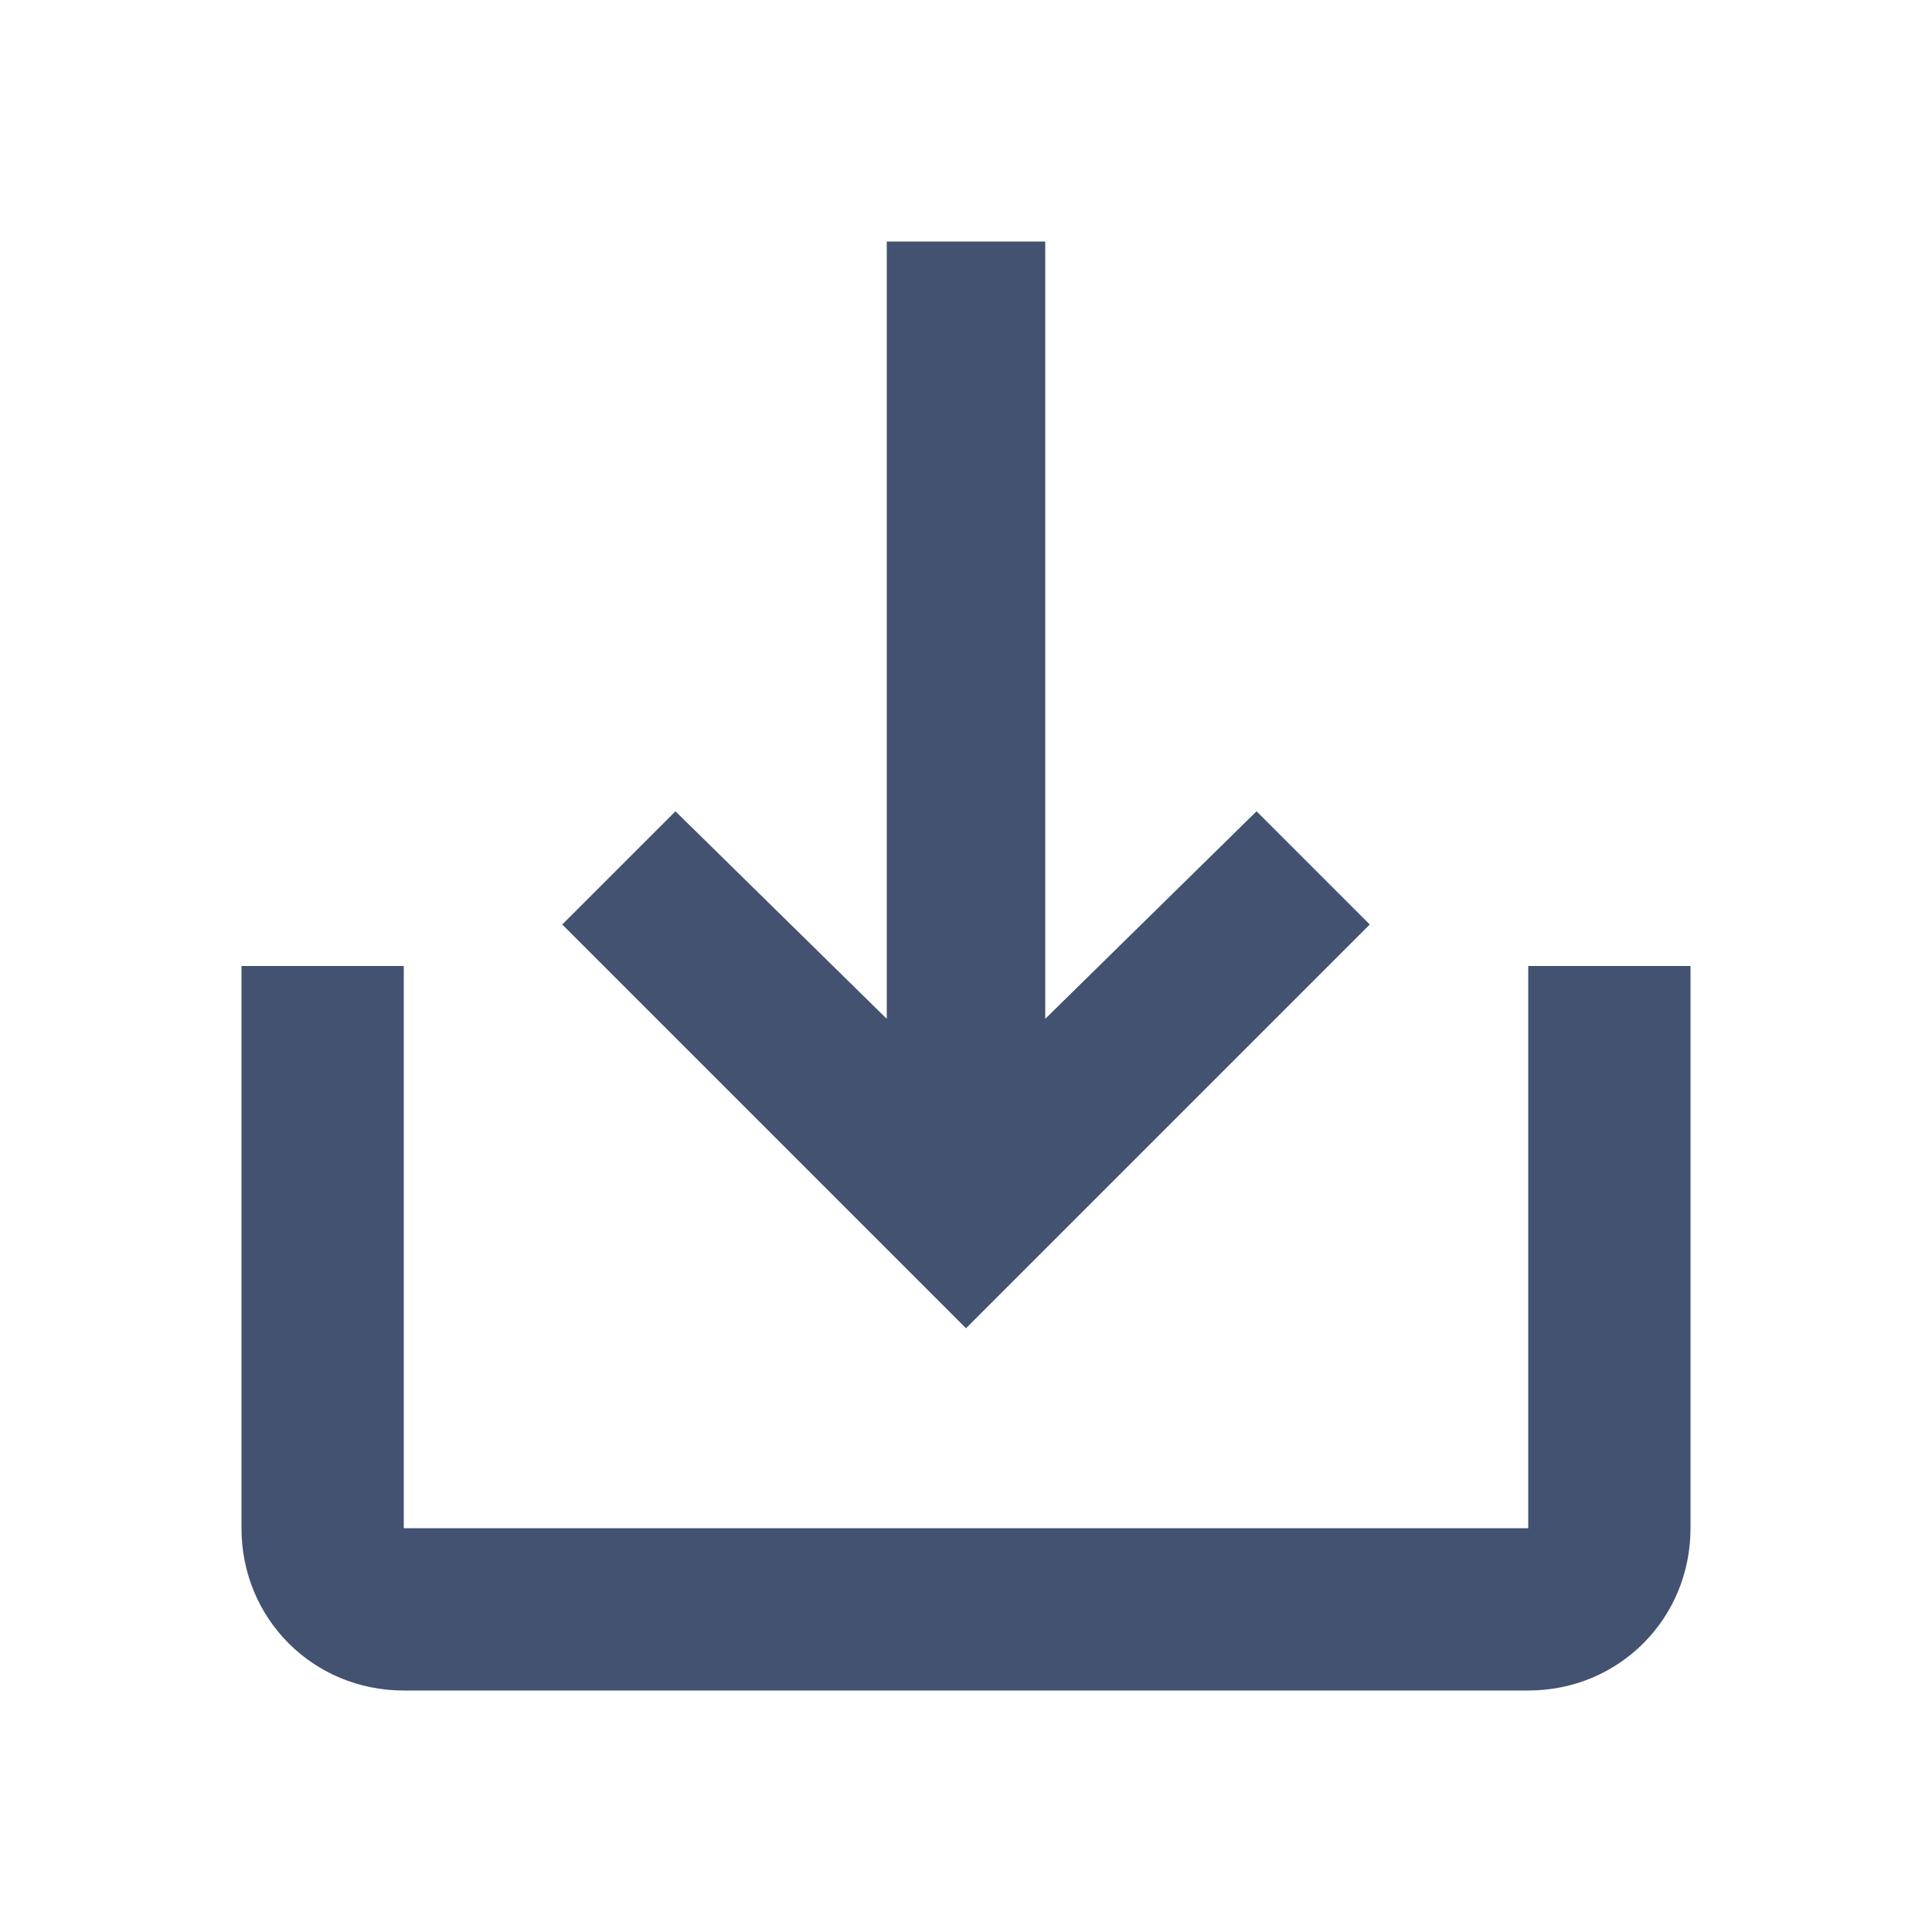
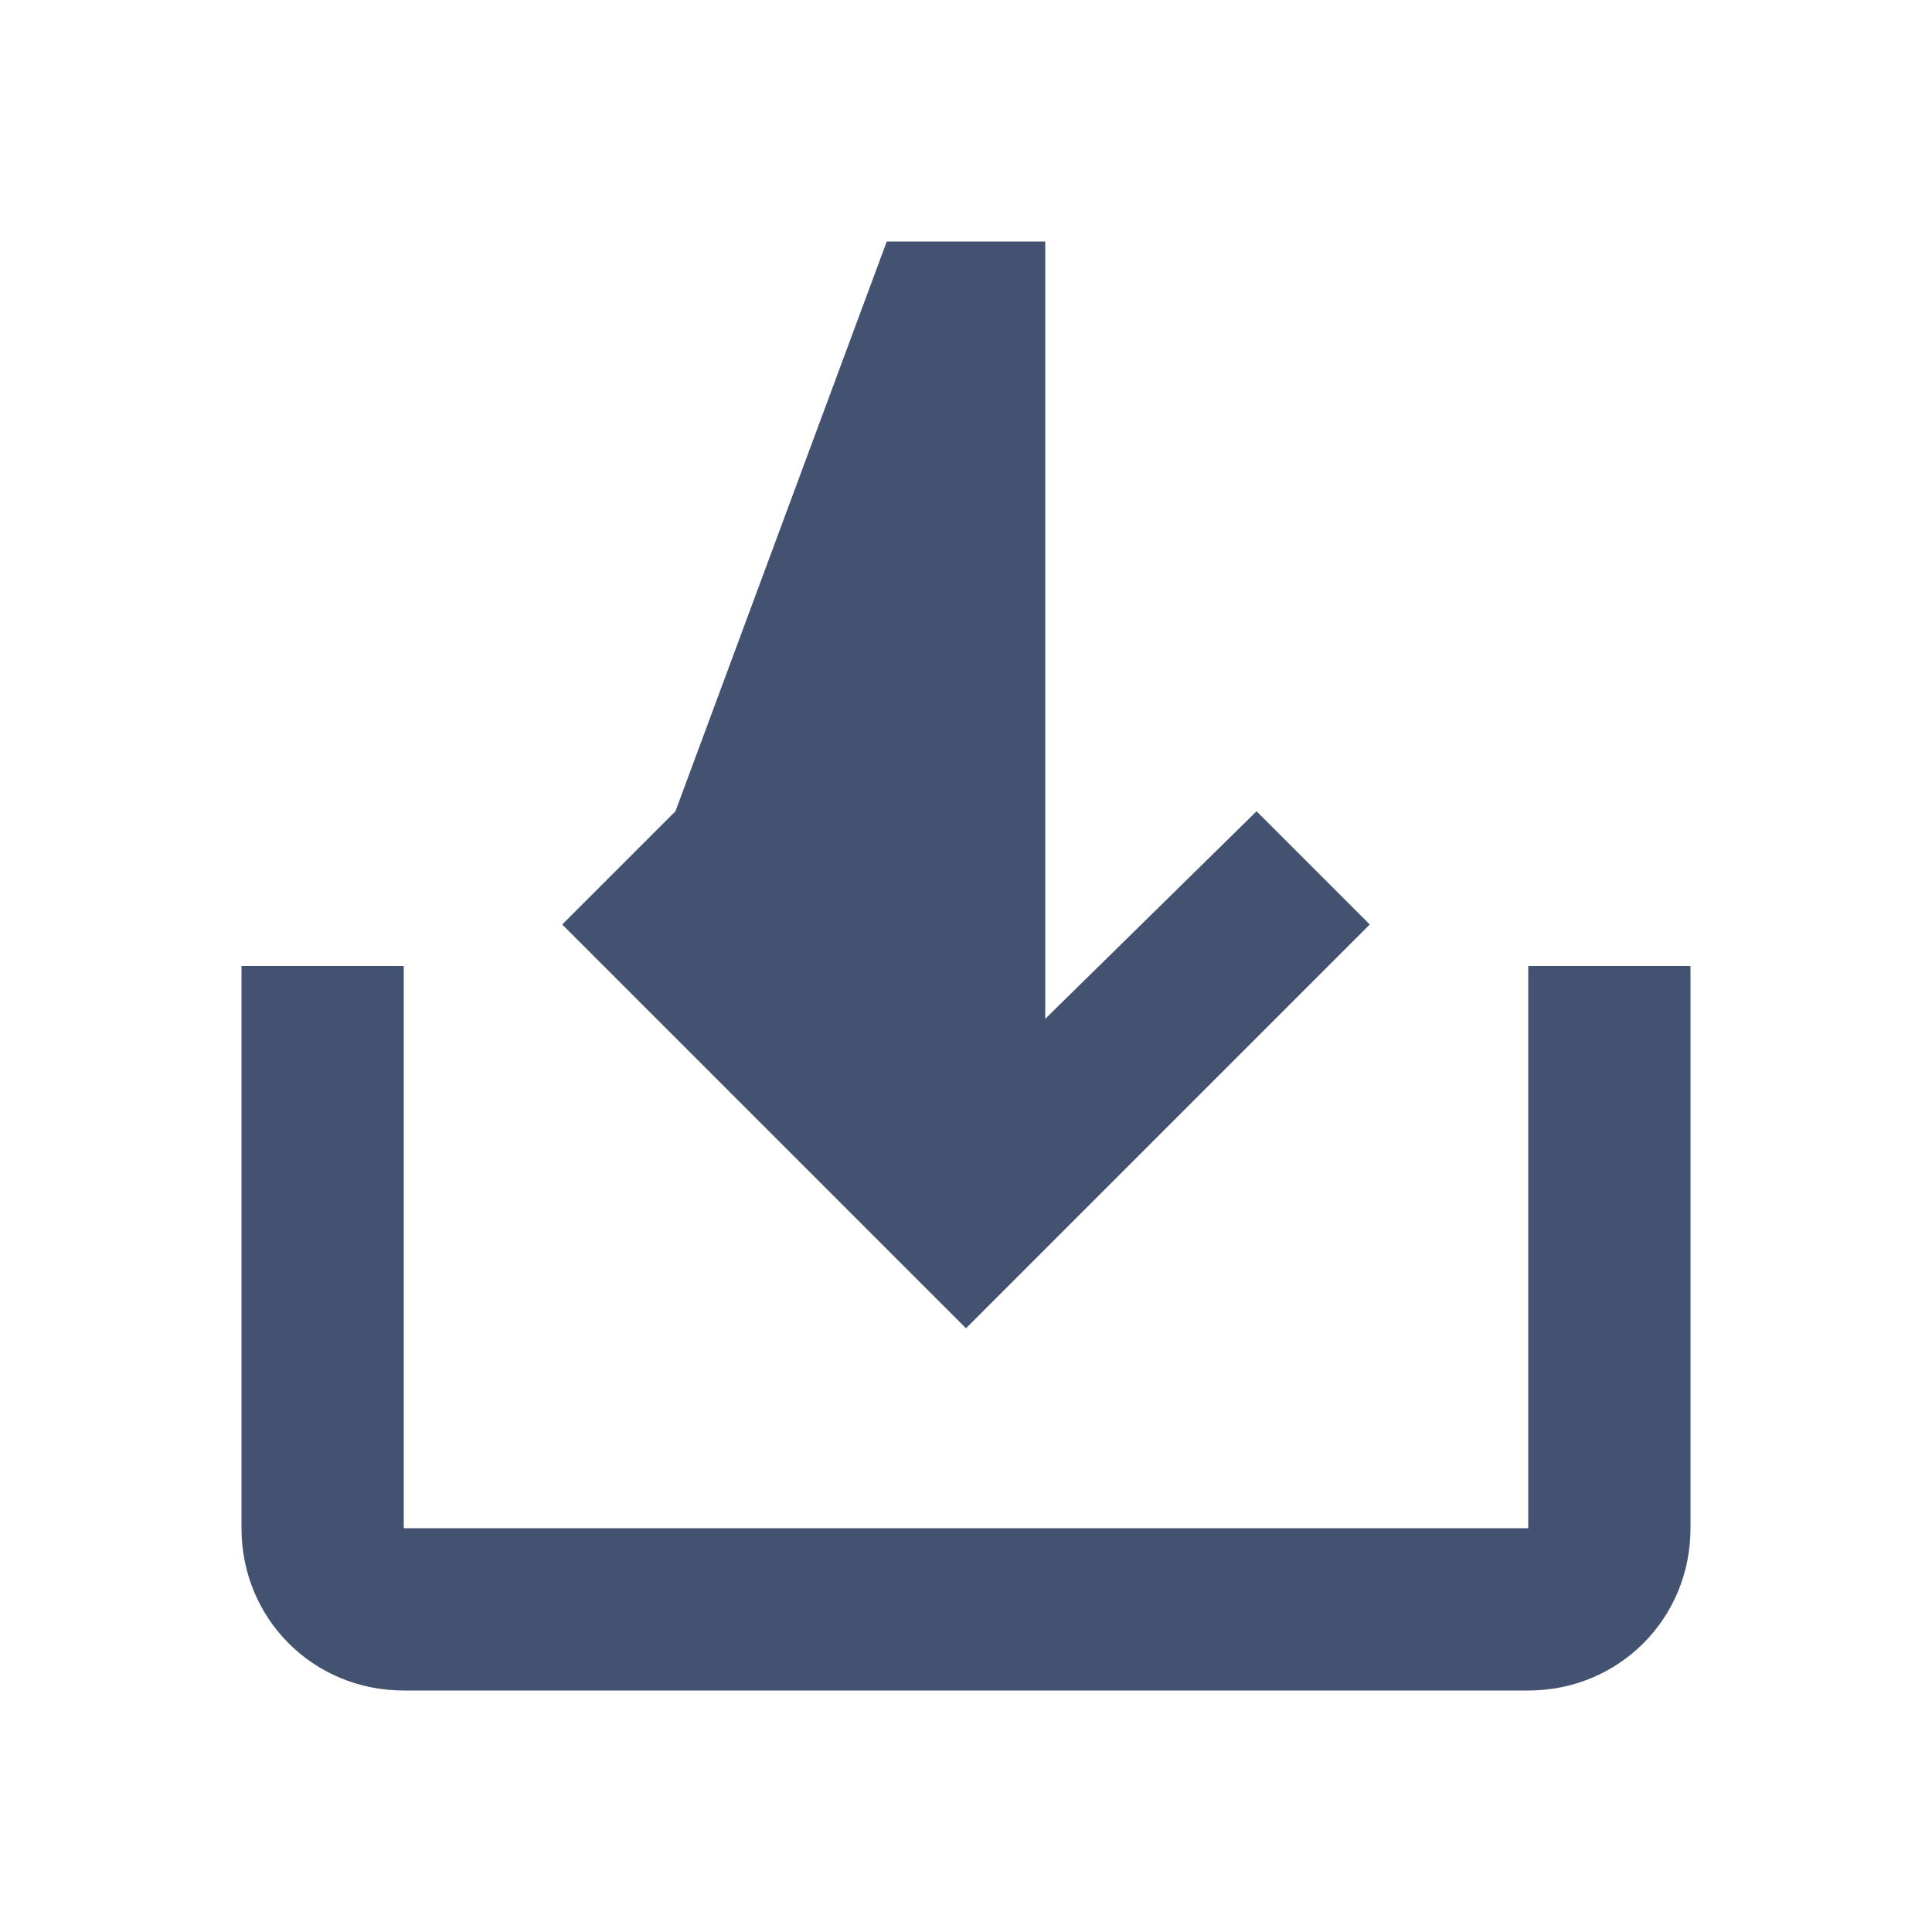
<svg xmlns="http://www.w3.org/2000/svg" width="64" height="64" viewBox="0 0 64 64" fill="none">
-   <path d="M50.625 32H56V50.625C56 53.625 53.625 56 50.625 56H13.375C10.375 56 8 53.625 8 50.625V32H13.375V50.625H50.625V32ZM34.625 33.75V8H29.375V33.75L22.375 26.875L18.625 30.625L32 44L45.375 30.625L41.625 26.875L34.625 33.75Z" fill="#425270" />
+   <path d="M50.625 32H56V50.625C56 53.625 53.625 56 50.625 56H13.375C10.375 56 8 53.625 8 50.625V32H13.375V50.625H50.625V32ZM34.625 33.75V8H29.375L22.375 26.875L18.625 30.625L32 44L45.375 30.625L41.625 26.875L34.625 33.75Z" fill="#425270" />
</svg>